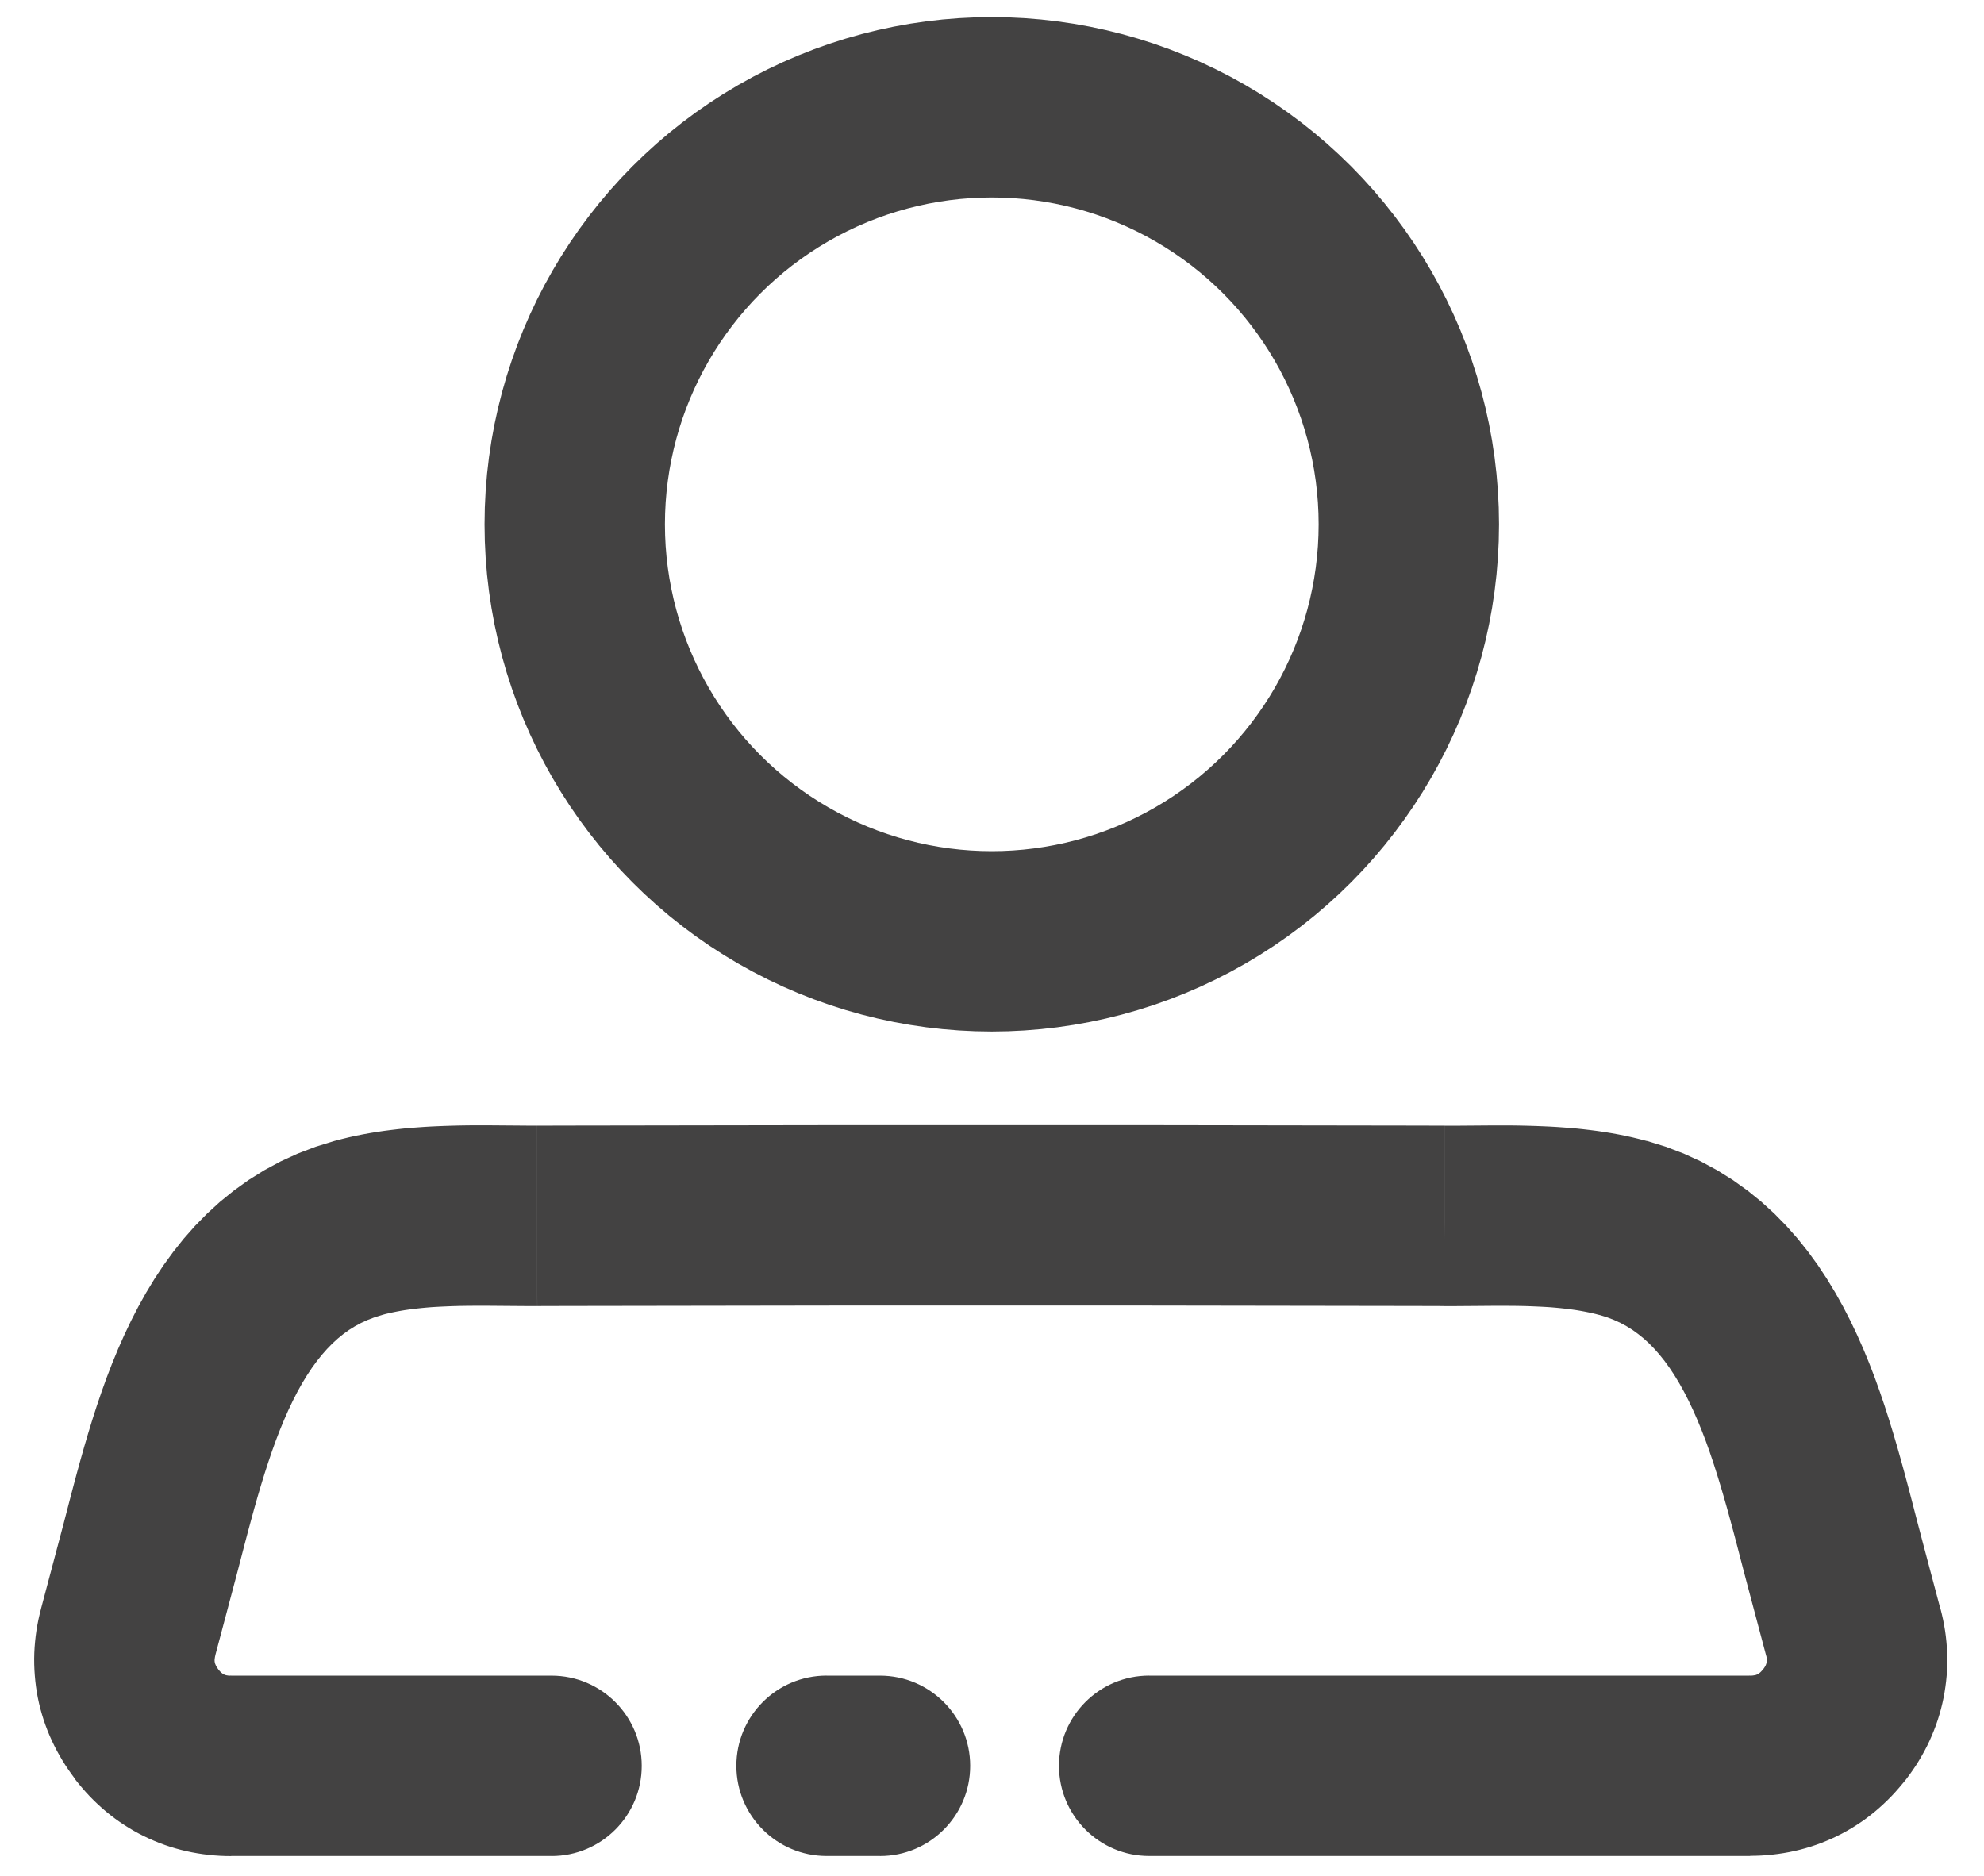
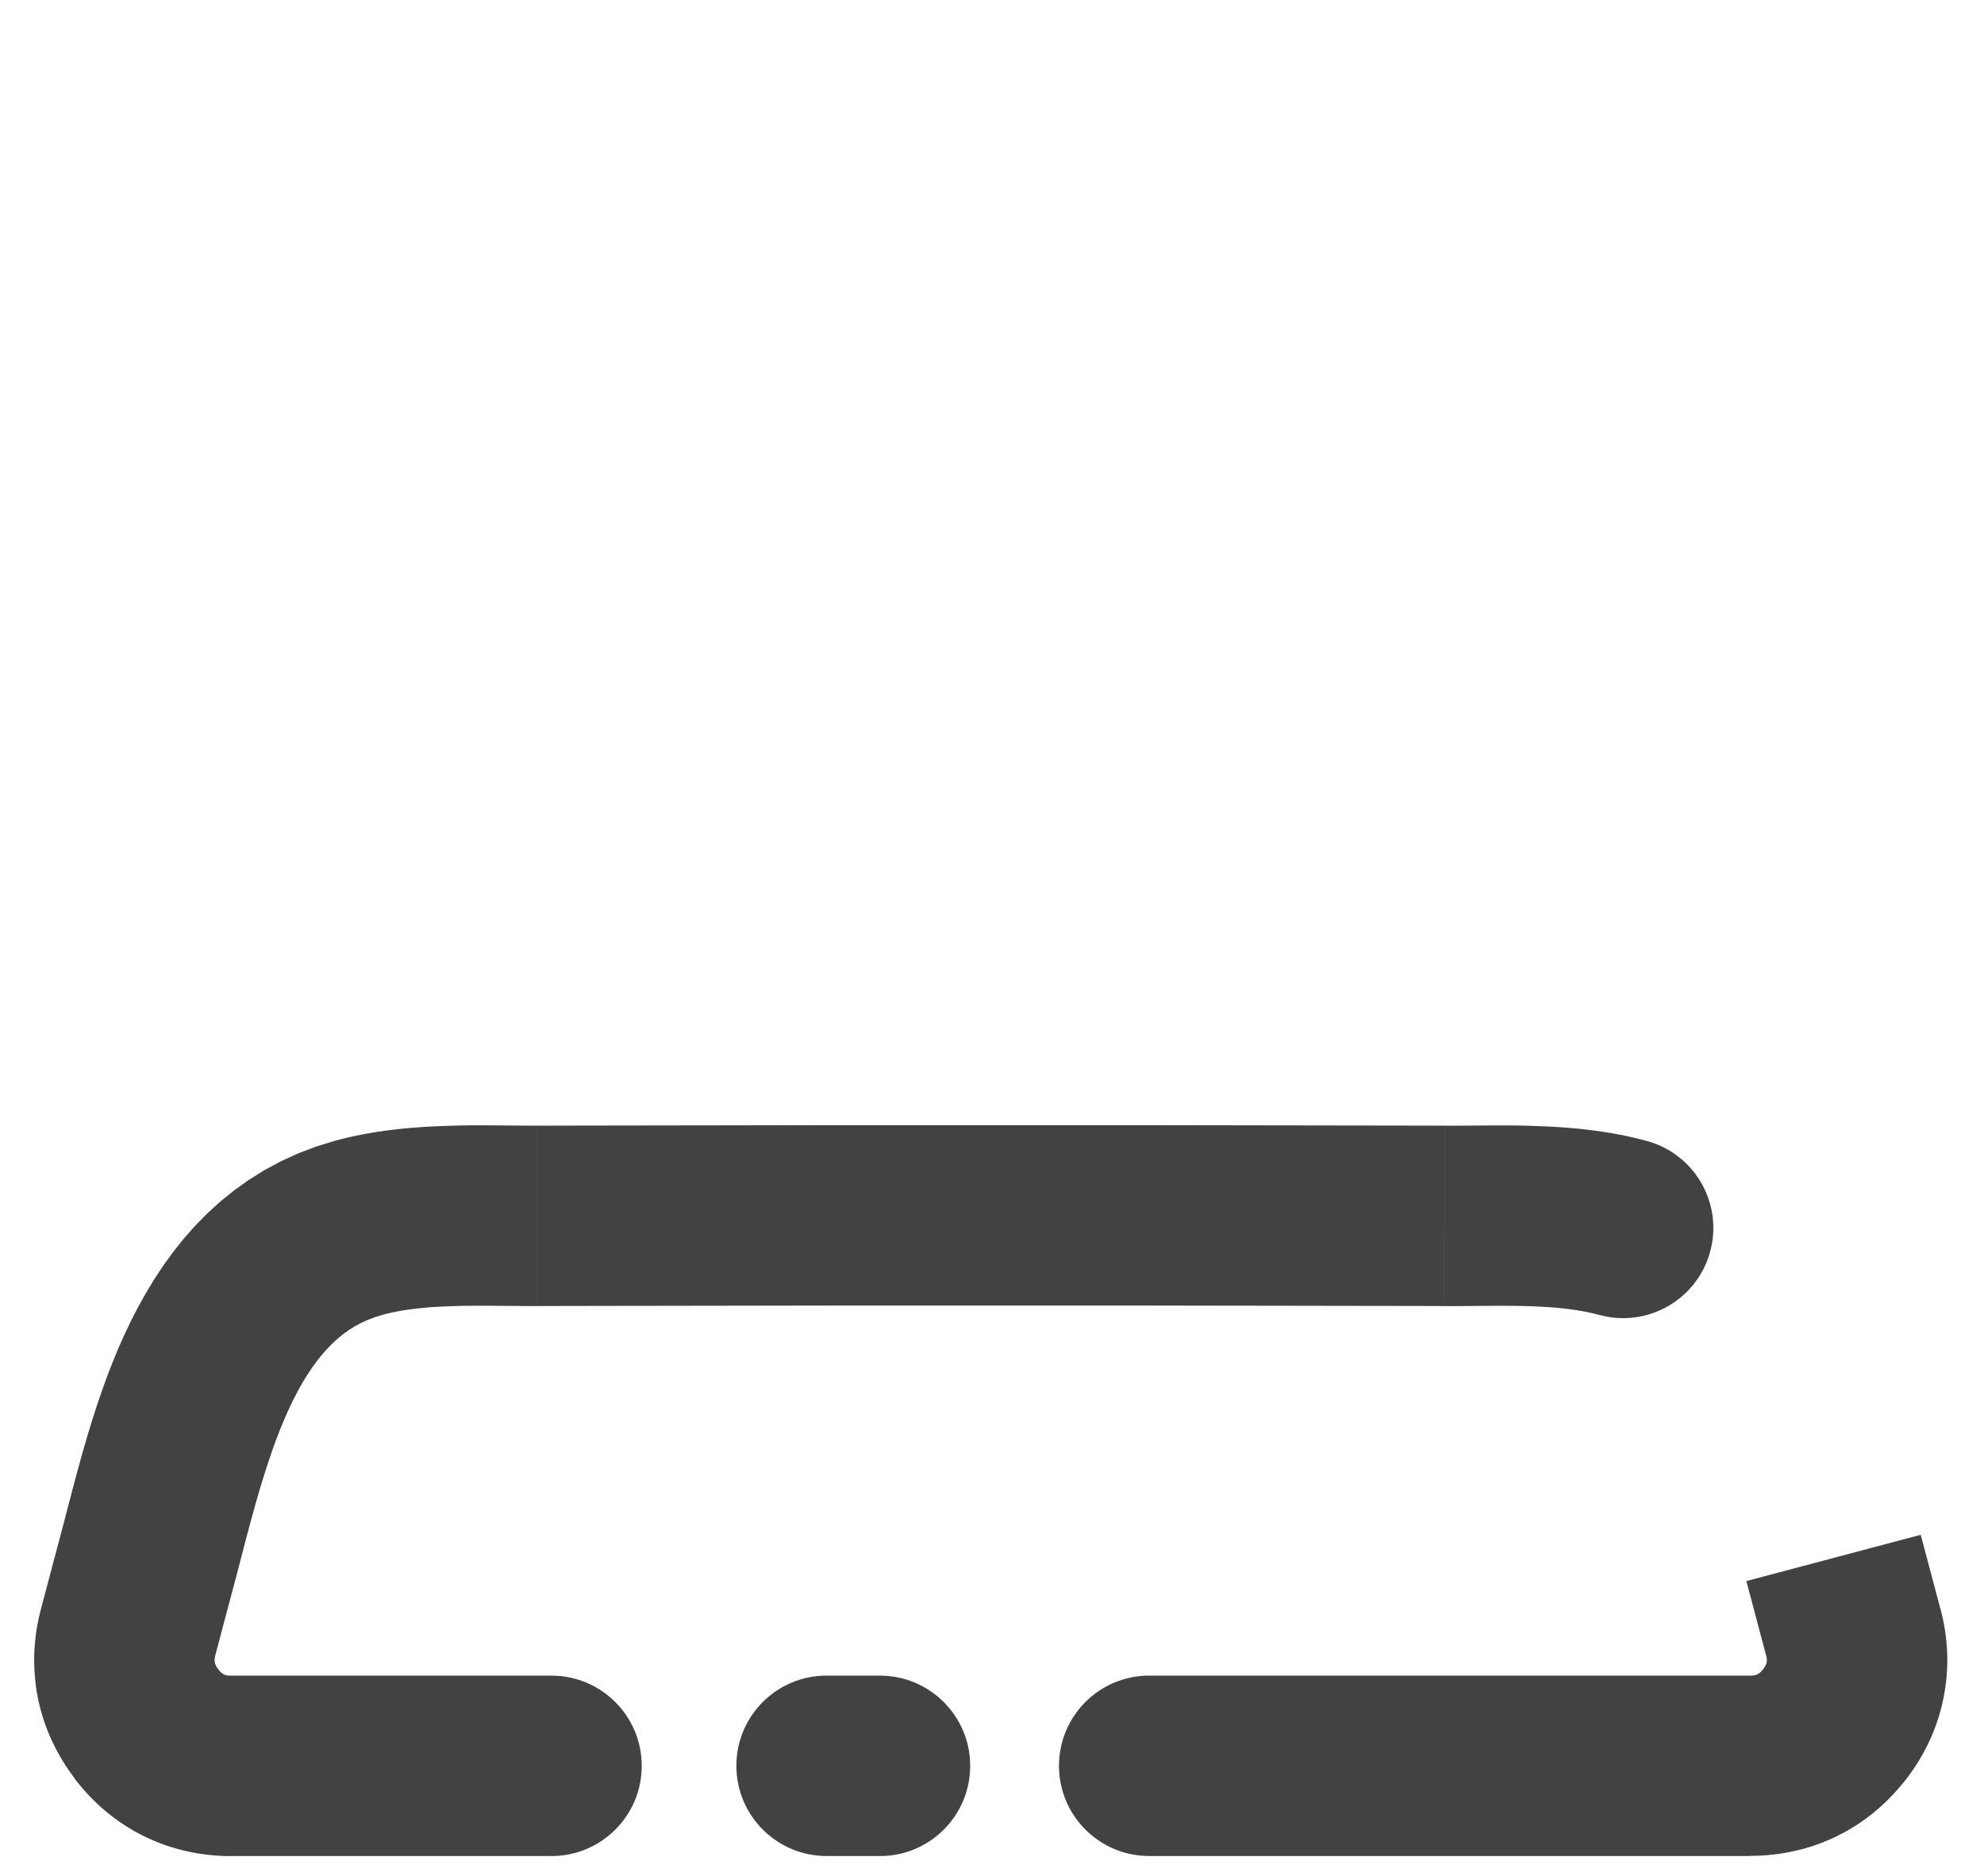
<svg xmlns="http://www.w3.org/2000/svg" xml:space="preserve" width="100%" height="100%" version="1.1" style="shape-rendering:geometricPrecision; text-rendering:geometricPrecision; image-rendering:optimizeQuality; fill-rule:evenodd; clip-rule:evenodd" viewBox="0 0 46.56 44.02">
  <defs>
    <style type="text/css">
   
    .str0 {stroke:#434242;stroke-width:4.233;stroke-linecap:round;stroke-linejoin:round;stroke-miterlimit:22.926}
    .fil0 {fill:none}
    .fil1 {fill:#434242;fill-rule:nonzero}
   
  </style>
  </defs>
  <g id="Layer_x0020_1">
    <rect class="fil0" x="-0.003" y="0.003" width="46.56" height="44.02" />
-     <circle class="fil0 str0" cx="23.275" cy="12.305" r="9.787" />
    <g>
-       <path class="fil1" d="M12.943 39.325c1.169,0 2.117,0.948 2.117,2.117 0,1.169 -0.948,2.117 -2.117,2.117l0 -4.233zm-7.517 0l7.517 0 0 4.233 -7.517 0 0 0 0 -4.233zm0 4.233c-1.169,0 -2.117,-0.948 -2.117,-2.117 0,-1.169 0.948,-2.117 2.117,-2.117l0 4.233zm-3.66 -1.802l3.355 -2.581 0 0 0.011 0.014 0.012 0.014 0.01 0.012 0.008 0.009 0.01 0.01 0.01 0.01 0.009 0.008 0.008 0.007 0.007 0.005 0.008 0.006 0.006 0.005 0.006 0.004 0.007 0.005 0.007 0.004 0.006 0.003 0.006 0.003 0.006 0.003 0.006 0.003 0.007 0.003 0.007 0.003 0.008 0.003 0.009 0.003 0.008 0.002 0.008 0.002 0.011 0.002 0.013 0.002 0.011 0.002 0.014 0.002 0.015 0.002 0.015 0.001 0.018 0.001 0.018 0 0 4.233 -0.132 -0.002 -0.13 -0.005 -0.132 -0.009 -0.131 -0.013 -0.131 -0.016 -0.132 -0.02 -0.129 -0.023 -0.128 -0.027 -0.13 -0.031 -0.129 -0.035 -0.126 -0.038 -0.125 -0.042 -0.125 -0.046 -0.123 -0.05 -0.122 -0.053 -0.12 -0.057 -0.118 -0.06 -0.117 -0.064 -0.114 -0.067 -0.111 -0.07 -0.111 -0.074 -0.108 -0.077 -0.105 -0.08 -0.104 -0.084 -0.1 -0.086 -0.098 -0.089 -0.094 -0.09 -0.092 -0.093 -0.091 -0.098 -0.087 -0.099 -0.084 -0.1 -0.082 -0.103 0 0zm0 0c-0.713,-0.926 -0.539,-2.256 0.387,-2.968 0.926,-0.713 2.256,-0.539 2.968,0.387l-3.355 2.581zm-0.803 -4l4.092 1.086 -0 0 -0.004 0.017 -0.004 0.017 -0.003 0.016 -0.002 0.014 -0.002 0.014 -0.002 0.013 -0.001 0.011 -0.001 0.01 -0 0.01 0 0.009 0 0.007 0.001 0.008 0.001 0.009 0.001 0.007 0.001 0.006 0.001 0.007 0.001 0.006 0.002 0.007 0.002 0.006 0.002 0.007 0.003 0.008 0.003 0.007 0.003 0.007 0.004 0.01 0.005 0.011 0.004 0.009 0.006 0.011 0.007 0.013 0.008 0.012 0.008 0.012 0.01 0.014 0.011 0.015 -3.355 2.581 -0.078 -0.105 -0.076 -0.107 -0.074 -0.11 -0.07 -0.112 -0.066 -0.112 -0.064 -0.115 -0.061 -0.119 -0.057 -0.118 -0.054 -0.12 -0.051 -0.124 -0.047 -0.125 -0.043 -0.124 -0.039 -0.126 -0.036 -0.128 -0.032 -0.128 -0.028 -0.13 -0.024 -0.131 -0.02 -0.132 -0.016 -0.132 -0.012 -0.131 -0.009 -0.132 -0.005 -0.134 -0.001 -0.132 0.003 -0.132 0.007 -0.133 0.011 -0.132 0.014 -0.13 0.018 -0.13 0.022 -0.131 0.025 -0.128 0.029 -0.128 0.032 -0.128 -0 0zm0 -0c0.3,-1.13 1.459,-1.802 2.589,-1.502 1.13,0.3 1.802,1.459 1.502,2.589l-4.091 -1.087zm4.552 -0.65l-0.461 1.736 -4.092 -1.086 0.461 -1.736 4.092 1.086 0 0zm-4.092 -1.086c0.3,-1.13 1.459,-1.803 2.589,-1.503 1.13,0.3 1.803,1.459 1.503,2.589l-4.092 -1.086zm6.422 -9.242l1.123 4.082 -0 0 -0.178 0.055 -0.165 0.063 -0.153 0.07 -0.144 0.078 -0.138 0.086 -0.133 0.096 -0.129 0.105 -0.126 0.115 -0.124 0.127 -0.122 0.138 -0.12 0.15 -0.118 0.162 -0.116 0.175 -0.113 0.186 -0.11 0.198 -0.107 0.209 -0.104 0.219 -0.101 0.229 -0.098 0.238 -0.095 0.246 -0.091 0.253 -0.088 0.26 -0.086 0.265 -0.083 0.27 -0.081 0.274 -0.079 0.278 -0.077 0.281 -0.076 0.282 -0.075 0.284 -0.074 0.285 -0.074 0.285 -0.075 0.284 -4.092 -1.086 0.072 -0.272 0.073 -0.281 0.075 -0.289 0.078 -0.297 0.081 -0.303 0.085 -0.309 0.089 -0.315 0.094 -0.319 0.099 -0.323 0.105 -0.326 0.112 -0.329 0.119 -0.331 0.128 -0.332 0.137 -0.333 0.147 -0.332 0.158 -0.332 0.17 -0.33 0.183 -0.328 0.197 -0.325 0.212 -0.32 0.229 -0.315 0.246 -0.309 0.265 -0.3 0.284 -0.289 0.304 -0.278 0.325 -0.263 0.345 -0.247 0.365 -0.228 0.385 -0.208 0.404 -0.185 0.42 -0.16 0.436 -0.135 -0 0zm0 -0c1.127,-0.31 2.292,0.353 2.602,1.48 0.31,1.127 -0.353,2.292 -1.48,2.602l-1.122 -4.082zm4.753 -0.36l0.01 4.233 0 0 -0.136 0 -0.136 -0 -0.134 -0.001 -0.133 -0.001 -0.133 -0.001 -0.131 -0.001 -0.129 -0.001 -0.13 -0.001 -0.127 -0.001 -0.126 -0 -0.125 0 -0.124 0.001 -0.122 0.001 -0.12 0.002 -0.118 0.003 -0.118 0.004 -0.117 0.005 -0.113 0.005 -0.111 0.006 -0.11 0.007 -0.108 0.009 -0.106 0.01 -0.104 0.011 -0.102 0.012 -0.099 0.013 -0.097 0.014 -0.095 0.016 -0.092 0.017 -0.09 0.018 -0.087 0.019 -0.085 0.02 -0.082 0.022 -1.123 -4.082 0.169 -0.044 0.168 -0.041 0.167 -0.037 0.166 -0.033 0.165 -0.03 0.164 -0.027 0.163 -0.024 0.163 -0.021 0.16 -0.019 0.159 -0.017 0.158 -0.014 0.157 -0.012 0.155 -0.011 0.154 -0.009 0.153 -0.007 0.15 -0.006 0.149 -0.005 0.148 -0.004 0.147 -0.003 0.144 -0.002 0.143 -0.001 0.141 -0 0.14 0 0.138 0.001 0.135 0.001 0.134 0.001 0.132 0.001 0.13 0.001 0.128 0.001 0.126 0.001 0.123 0 0.121 -0 0 0zm-0 0c1.169,-0.003 2.119,0.943 2.122,2.111 0.003,1.169 -0.943,2.119 -2.111,2.122l-0.01 -4.233zm21.303 0l-0.01 4.233 0 0 -0.665 -0.002 -0.665 -0.001 -0.665 -0.001 -0.665 -0.001 -0.665 -0.001 -0.665 -0.001 -0.665 -0.001 -0.665 -0.001 -0.665 -0.001 -0.665 -0.001 -0.665 -0.001 -0.665 -0 -0.665 -0 -0.665 -0 -0.665 -0 -0.665 0 -0.665 0 -0.665 0 -0.665 0 -0.665 0 -0.665 0 -0.665 0.001 -0.665 0.001 -0.665 0.001 -0.665 0.001 -0.665 0.001 -0.665 0.001 -0.665 0.001 -0.665 0.001 -0.665 0.001 -0.665 0.001 -0.665 0.002 -0.01 -4.233 0.666 -0.002 0.666 -0.001 0.666 -0.001 0.666 -0.001 0.666 -0.001 0.666 -0.001 0.666 -0.001 0.666 -0.001 0.666 -0.001 0.666 -0.001 0.666 -0.001 0.665 -0 0.666 -0 0.666 -0 0.666 -0 0.666 -0 0.666 0 0.665 0 0.666 0 0.666 0 0.665 0 0.666 0.001 0.666 0.001 0.666 0.001 0.666 0.001 0.666 0.001 0.666 0.001 0.666 0.001 0.666 0.001 0.666 0.001 0.666 0.001 0.666 0.002 0 0zm-0 0c1.169,0.003 2.114,0.953 2.112,2.121 -0.003,1.169 -0.953,2.114 -2.121,2.112l0.01 -4.233zm4.752 0.36l-1.122 4.082 -0 -0 -0.082 -0.022 -0.085 -0.02 -0.087 -0.019 -0.09 -0.018 -0.092 -0.017 -0.095 -0.016 -0.097 -0.014 -0.099 -0.013 -0.102 -0.012 -0.104 -0.011 -0.106 -0.01 -0.108 -0.009 -0.11 -0.007 -0.111 -0.006 -0.113 -0.005 -0.117 -0.005 -0.117 -0.004 -0.118 -0.003 -0.12 -0.002 -0.122 -0.001 -0.124 -0.001 -0.125 -0 -0.126 0 -0.127 0.001 -0.13 0.001 -0.129 0.001 -0.131 0.001 -0.133 0.001 -0.133 0.001 -0.134 0.001 -0.136 0 -0.136 -0 0.01 -4.233 0.121 0 0.123 -0 0.126 -0.001 0.128 -0.001 0.13 -0.001 0.132 -0.001 0.134 -0.001 0.135 -0.001 0.138 -0.001 0.14 -0 0.141 0 0.143 0.001 0.144 0.002 0.147 0.003 0.149 0.004 0.149 0.005 0.15 0.006 0.153 0.007 0.154 0.009 0.155 0.011 0.157 0.012 0.158 0.014 0.159 0.017 0.161 0.019 0.163 0.021 0.163 0.024 0.164 0.027 0.165 0.03 0.166 0.033 0.167 0.037 0.168 0.041 0.169 0.044 -0 -0zm0 0c1.127,0.31 1.789,1.475 1.479,2.602 -0.31,1.127 -1.475,1.789 -2.602,1.479l1.123 -4.082zm6.422 9.242l-4.092 1.086 0 -0 -0.075 -0.284 -0.074 -0.285 -0.074 -0.285 -0.075 -0.284 -0.076 -0.282 -0.077 -0.281 -0.079 -0.277 -0.081 -0.275 -0.083 -0.271 -0.085 -0.265 -0.088 -0.26 -0.091 -0.253 -0.095 -0.246 -0.098 -0.238 -0.101 -0.229 -0.104 -0.219 -0.107 -0.209 -0.11 -0.198 -0.113 -0.187 -0.115 -0.174 -0.118 -0.163 -0.12 -0.15 -0.122 -0.138 -0.124 -0.127 -0.126 -0.115 -0.13 -0.105 -0.133 -0.096 -0.138 -0.086 -0.144 -0.078 -0.153 -0.07 -0.165 -0.063 -0.178 -0.055 1.122 -4.082 0.436 0.135 0.42 0.16 0.404 0.185 0.385 0.208 0.365 0.228 0.345 0.247 0.325 0.263 0.305 0.278 0.284 0.29 0.265 0.3 0.246 0.308 0.229 0.315 0.212 0.321 0.197 0.325 0.183 0.328 0.17 0.33 0.158 0.332 0.147 0.332 0.137 0.333 0.128 0.332 0.119 0.331 0.112 0.329 0.105 0.327 0.099 0.323 0.094 0.319 0.089 0.315 0.085 0.309 0.081 0.303 0.078 0.297 0.075 0.289 0.073 0.281 0.072 0.272 0 -0zm0 0c0.3,1.13 -0.373,2.289 -1.503,2.589 -1.13,0.3 -2.289,-0.373 -2.589,-1.503l4.092 -1.086zm-3.631 2.822l-0.461 -1.736 4.092 -1.086 0.461 1.736 -4.092 1.086zm4.092 -1.086c0.3,1.13 -0.373,2.289 -1.503,2.589 -1.13,0.3 -2.289,-0.373 -2.589,-1.503l4.092 -1.086zm-0.803 4l-3.355 -2.581 -0 0 0.011 -0.015 0.01 -0.014 0.008 -0.012 0.008 -0.012 0.007 -0.012 0.007 -0.013 0.005 -0.01 0.004 -0.008 0.004 -0.01 0.003 -0.009 0.003 -0.009 0.003 -0.007 0.002 -0.007 0.002 -0.006 0.002 -0.006 0.002 -0.008 0.001 -0.007 0.001 -0.008 0.001 -0.007 0.001 -0.006 0.001 -0.008 0 -0.009 0 -0.009 -0 -0.01 -0.001 -0.01 -0.001 -0.012 -0.001 -0.013 -0.002 -0.013 -0.002 -0.014 -0.003 -0.017 -0.004 -0.017 -0.004 -0.018 4.092 -1.086 0.032 0.128 0.029 0.129 0.025 0.128 0.022 0.131 0.018 0.131 0.014 0.131 0.011 0.131 0.007 0.133 0.003 0.132 -0.001 0.132 -0.005 0.132 -0.009 0.132 -0.013 0.134 -0.017 0.132 -0.02 0.13 -0.024 0.131 -0.028 0.129 -0.032 0.13 -0.036 0.128 -0.039 0.126 -0.043 0.126 -0.047 0.123 -0.05 0.122 -0.053 0.12 -0.058 0.121 -0.061 0.117 -0.063 0.114 -0.067 0.114 -0.07 0.112 -0.074 0.11 -0.076 0.107 -0.078 0.105 -0 0zm0 -0c-0.713,0.927 -2.042,1.1 -2.968,0.387 -0.927,-0.713 -1.1,-2.042 -0.387,-2.968l3.356 2.581zm-3.66 1.802l0 -4.233 0 0 0.018 -0 0.018 -0.001 0.015 -0.001 0.015 -0.002 0.014 -0.002 0.011 -0.002 0.013 -0.002 0.011 -0.002 0.008 -0.002 0.008 -0.002 0.009 -0.003 0.008 -0.003 0.007 -0.003 0.007 -0.003 0.006 -0.003 0.006 -0.003 0.006 -0.003 0.006 -0.003 0.007 -0.004 0.007 -0.005 0.006 -0.004 0.006 -0.005 0.008 -0.006 0.007 -0.005 0.008 -0.007 0.009 -0.008 0.01 -0.01 0.01 -0.01 0.008 -0.009 0.01 -0.012 0.012 -0.014 0.011 -0.014 3.355 2.581 -0.082 0.103 -0.084 0.1 -0.087 0.099 -0.091 0.098 -0.092 0.093 -0.094 0.09 -0.098 0.089 -0.1 0.086 -0.104 0.084 -0.105 0.08 -0.108 0.077 -0.111 0.074 -0.111 0.07 -0.114 0.067 -0.117 0.064 -0.118 0.06 -0.12 0.057 -0.122 0.053 -0.123 0.05 -0.125 0.046 -0.125 0.042 -0.126 0.038 -0.129 0.035 -0.13 0.031 -0.128 0.027 -0.129 0.023 -0.132 0.02 -0.131 0.016 -0.131 0.013 -0.132 0.009 -0.13 0.005 -0.132 0.002 0 0zm0 0c-1.169,0 -2.117,-0.948 -2.117,-2.117 0,-1.169 0.948,-2.117 2.117,-2.117l0 4.233zm-14.104 -4.233l14.104 0 0 4.233 -14.104 0 0 -4.233zm0 4.233c-1.169,0 -2.117,-0.948 -2.117,-2.117 0,-1.169 0.948,-2.117 2.117,-2.117l0 4.233zm-6.318 -4.233c1.169,0 2.117,0.948 2.117,2.117 0,1.169 -0.948,2.117 -2.117,2.117l0 -4.233zm-1.253 0l1.253 0 0 4.233 -1.253 0 0 -4.233zm0 4.233c-1.169,0 -2.117,-0.948 -2.117,-2.117 0,-1.169 0.948,-2.117 2.117,-2.117l0 4.233z" />
+       <path class="fil1" d="M12.943 39.325c1.169,0 2.117,0.948 2.117,2.117 0,1.169 -0.948,2.117 -2.117,2.117l0 -4.233zm-7.517 0l7.517 0 0 4.233 -7.517 0 0 0 0 -4.233zm0 4.233c-1.169,0 -2.117,-0.948 -2.117,-2.117 0,-1.169 0.948,-2.117 2.117,-2.117l0 4.233zm-3.66 -1.802l3.355 -2.581 0 0 0.011 0.014 0.012 0.014 0.01 0.012 0.008 0.009 0.01 0.01 0.01 0.01 0.009 0.008 0.008 0.007 0.007 0.005 0.008 0.006 0.006 0.005 0.006 0.004 0.007 0.005 0.007 0.004 0.006 0.003 0.006 0.003 0.006 0.003 0.006 0.003 0.007 0.003 0.007 0.003 0.008 0.003 0.009 0.003 0.008 0.002 0.008 0.002 0.011 0.002 0.013 0.002 0.011 0.002 0.014 0.002 0.015 0.002 0.015 0.001 0.018 0.001 0.018 0 0 4.233 -0.132 -0.002 -0.13 -0.005 -0.132 -0.009 -0.131 -0.013 -0.131 -0.016 -0.132 -0.02 -0.129 -0.023 -0.128 -0.027 -0.13 -0.031 -0.129 -0.035 -0.126 -0.038 -0.125 -0.042 -0.125 -0.046 -0.123 -0.05 -0.122 -0.053 -0.12 -0.057 -0.118 -0.06 -0.117 -0.064 -0.114 -0.067 -0.111 -0.07 -0.111 -0.074 -0.108 -0.077 -0.105 -0.08 -0.104 -0.084 -0.1 -0.086 -0.098 -0.089 -0.094 -0.09 -0.092 -0.093 -0.091 -0.098 -0.087 -0.099 -0.084 -0.1 -0.082 -0.103 0 0zm0 0c-0.713,-0.926 -0.539,-2.256 0.387,-2.968 0.926,-0.713 2.256,-0.539 2.968,0.387l-3.355 2.581zm-0.803 -4l4.092 1.086 -0 0 -0.004 0.017 -0.004 0.017 -0.003 0.016 -0.002 0.014 -0.002 0.014 -0.002 0.013 -0.001 0.011 -0.001 0.01 -0 0.01 0 0.009 0 0.007 0.001 0.008 0.001 0.009 0.001 0.007 0.001 0.006 0.001 0.007 0.001 0.006 0.002 0.007 0.002 0.006 0.002 0.007 0.003 0.008 0.003 0.007 0.003 0.007 0.004 0.01 0.005 0.011 0.004 0.009 0.006 0.011 0.007 0.013 0.008 0.012 0.008 0.012 0.01 0.014 0.011 0.015 -3.355 2.581 -0.078 -0.105 -0.076 -0.107 -0.074 -0.11 -0.07 -0.112 -0.066 -0.112 -0.064 -0.115 -0.061 -0.119 -0.057 -0.118 -0.054 -0.12 -0.051 -0.124 -0.047 -0.125 -0.043 -0.124 -0.039 -0.126 -0.036 -0.128 -0.032 -0.128 -0.028 -0.13 -0.024 -0.131 -0.02 -0.132 -0.016 -0.132 -0.012 -0.131 -0.009 -0.132 -0.005 -0.134 -0.001 -0.132 0.003 -0.132 0.007 -0.133 0.011 -0.132 0.014 -0.13 0.018 -0.13 0.022 -0.131 0.025 -0.128 0.029 -0.128 0.032 -0.128 -0 0zm0 -0c0.3,-1.13 1.459,-1.802 2.589,-1.502 1.13,0.3 1.802,1.459 1.502,2.589l-4.091 -1.087zm4.552 -0.65l-0.461 1.736 -4.092 -1.086 0.461 -1.736 4.092 1.086 0 0zm-4.092 -1.086c0.3,-1.13 1.459,-1.803 2.589,-1.503 1.13,0.3 1.803,1.459 1.503,2.589l-4.092 -1.086zm6.422 -9.242l1.123 4.082 -0 0 -0.178 0.055 -0.165 0.063 -0.153 0.07 -0.144 0.078 -0.138 0.086 -0.133 0.096 -0.129 0.105 -0.126 0.115 -0.124 0.127 -0.122 0.138 -0.12 0.15 -0.118 0.162 -0.116 0.175 -0.113 0.186 -0.11 0.198 -0.107 0.209 -0.104 0.219 -0.101 0.229 -0.098 0.238 -0.095 0.246 -0.091 0.253 -0.088 0.26 -0.086 0.265 -0.083 0.27 -0.081 0.274 -0.079 0.278 -0.077 0.281 -0.076 0.282 -0.075 0.284 -0.074 0.285 -0.074 0.285 -0.075 0.284 -4.092 -1.086 0.072 -0.272 0.073 -0.281 0.075 -0.289 0.078 -0.297 0.081 -0.303 0.085 -0.309 0.089 -0.315 0.094 -0.319 0.099 -0.323 0.105 -0.326 0.112 -0.329 0.119 -0.331 0.128 -0.332 0.137 -0.333 0.147 -0.332 0.158 -0.332 0.17 -0.33 0.183 -0.328 0.197 -0.325 0.212 -0.32 0.229 -0.315 0.246 -0.309 0.265 -0.3 0.284 -0.289 0.304 -0.278 0.325 -0.263 0.345 -0.247 0.365 -0.228 0.385 -0.208 0.404 -0.185 0.42 -0.16 0.436 -0.135 -0 0zm0 -0c1.127,-0.31 2.292,0.353 2.602,1.48 0.31,1.127 -0.353,2.292 -1.48,2.602l-1.122 -4.082zm4.753 -0.36l0.01 4.233 0 0 -0.136 0 -0.136 -0 -0.134 -0.001 -0.133 -0.001 -0.133 -0.001 -0.131 -0.001 -0.129 -0.001 -0.13 -0.001 -0.127 -0.001 -0.126 -0 -0.125 0 -0.124 0.001 -0.122 0.001 -0.12 0.002 -0.118 0.003 -0.118 0.004 -0.117 0.005 -0.113 0.005 -0.111 0.006 -0.11 0.007 -0.108 0.009 -0.106 0.01 -0.104 0.011 -0.102 0.012 -0.099 0.013 -0.097 0.014 -0.095 0.016 -0.092 0.017 -0.09 0.018 -0.087 0.019 -0.085 0.02 -0.082 0.022 -1.123 -4.082 0.169 -0.044 0.168 -0.041 0.167 -0.037 0.166 -0.033 0.165 -0.03 0.164 -0.027 0.163 -0.024 0.163 -0.021 0.16 -0.019 0.159 -0.017 0.158 -0.014 0.157 -0.012 0.155 -0.011 0.154 -0.009 0.153 -0.007 0.15 -0.006 0.149 -0.005 0.148 -0.004 0.147 -0.003 0.144 -0.002 0.143 -0.001 0.141 -0 0.14 0 0.138 0.001 0.135 0.001 0.134 0.001 0.132 0.001 0.13 0.001 0.128 0.001 0.126 0.001 0.123 0 0.121 -0 0 0zm-0 0c1.169,-0.003 2.119,0.943 2.122,2.111 0.003,1.169 -0.943,2.119 -2.111,2.122l-0.01 -4.233zm21.303 0l-0.01 4.233 0 0 -0.665 -0.002 -0.665 -0.001 -0.665 -0.001 -0.665 -0.001 -0.665 -0.001 -0.665 -0.001 -0.665 -0.001 -0.665 -0.001 -0.665 -0.001 -0.665 -0.001 -0.665 -0.001 -0.665 -0 -0.665 -0 -0.665 -0 -0.665 -0 -0.665 0 -0.665 0 -0.665 0 -0.665 0 -0.665 0 -0.665 0 -0.665 0.001 -0.665 0.001 -0.665 0.001 -0.665 0.001 -0.665 0.001 -0.665 0.001 -0.665 0.001 -0.665 0.001 -0.665 0.001 -0.665 0.001 -0.665 0.002 -0.01 -4.233 0.666 -0.002 0.666 -0.001 0.666 -0.001 0.666 -0.001 0.666 -0.001 0.666 -0.001 0.666 -0.001 0.666 -0.001 0.666 -0.001 0.666 -0.001 0.666 -0.001 0.665 -0 0.666 -0 0.666 -0 0.666 -0 0.666 -0 0.666 0 0.665 0 0.666 0 0.666 0 0.665 0 0.666 0.001 0.666 0.001 0.666 0.001 0.666 0.001 0.666 0.001 0.666 0.001 0.666 0.001 0.666 0.001 0.666 0.001 0.666 0.001 0.666 0.002 0 0zm-0 0c1.169,0.003 2.114,0.953 2.112,2.121 -0.003,1.169 -0.953,2.114 -2.121,2.112l0.01 -4.233zm4.752 0.36l-1.122 4.082 -0 -0 -0.082 -0.022 -0.085 -0.02 -0.087 -0.019 -0.09 -0.018 -0.092 -0.017 -0.095 -0.016 -0.097 -0.014 -0.099 -0.013 -0.102 -0.012 -0.104 -0.011 -0.106 -0.01 -0.108 -0.009 -0.11 -0.007 -0.111 -0.006 -0.113 -0.005 -0.117 -0.005 -0.117 -0.004 -0.118 -0.003 -0.12 -0.002 -0.122 -0.001 -0.124 -0.001 -0.125 -0 -0.126 0 -0.127 0.001 -0.13 0.001 -0.129 0.001 -0.131 0.001 -0.133 0.001 -0.133 0.001 -0.134 0.001 -0.136 0 -0.136 -0 0.01 -4.233 0.121 0 0.123 -0 0.126 -0.001 0.128 -0.001 0.13 -0.001 0.132 -0.001 0.134 -0.001 0.135 -0.001 0.138 -0.001 0.14 -0 0.141 0 0.143 0.001 0.144 0.002 0.147 0.003 0.149 0.004 0.149 0.005 0.15 0.006 0.153 0.007 0.154 0.009 0.155 0.011 0.157 0.012 0.158 0.014 0.159 0.017 0.161 0.019 0.163 0.021 0.163 0.024 0.164 0.027 0.165 0.03 0.166 0.033 0.167 0.037 0.168 0.041 0.169 0.044 -0 -0zm0 0c1.127,0.31 1.789,1.475 1.479,2.602 -0.31,1.127 -1.475,1.789 -2.602,1.479l1.123 -4.082zm6.422 9.242zm0 0c0.3,1.13 -0.373,2.289 -1.503,2.589 -1.13,0.3 -2.289,-0.373 -2.589,-1.503l4.092 -1.086zm-3.631 2.822l-0.461 -1.736 4.092 -1.086 0.461 1.736 -4.092 1.086zm4.092 -1.086c0.3,1.13 -0.373,2.289 -1.503,2.589 -1.13,0.3 -2.289,-0.373 -2.589,-1.503l4.092 -1.086zm-0.803 4l-3.355 -2.581 -0 0 0.011 -0.015 0.01 -0.014 0.008 -0.012 0.008 -0.012 0.007 -0.012 0.007 -0.013 0.005 -0.01 0.004 -0.008 0.004 -0.01 0.003 -0.009 0.003 -0.009 0.003 -0.007 0.002 -0.007 0.002 -0.006 0.002 -0.006 0.002 -0.008 0.001 -0.007 0.001 -0.008 0.001 -0.007 0.001 -0.006 0.001 -0.008 0 -0.009 0 -0.009 -0 -0.01 -0.001 -0.01 -0.001 -0.012 -0.001 -0.013 -0.002 -0.013 -0.002 -0.014 -0.003 -0.017 -0.004 -0.017 -0.004 -0.018 4.092 -1.086 0.032 0.128 0.029 0.129 0.025 0.128 0.022 0.131 0.018 0.131 0.014 0.131 0.011 0.131 0.007 0.133 0.003 0.132 -0.001 0.132 -0.005 0.132 -0.009 0.132 -0.013 0.134 -0.017 0.132 -0.02 0.13 -0.024 0.131 -0.028 0.129 -0.032 0.13 -0.036 0.128 -0.039 0.126 -0.043 0.126 -0.047 0.123 -0.05 0.122 -0.053 0.12 -0.058 0.121 -0.061 0.117 -0.063 0.114 -0.067 0.114 -0.07 0.112 -0.074 0.11 -0.076 0.107 -0.078 0.105 -0 0zm0 -0c-0.713,0.927 -2.042,1.1 -2.968,0.387 -0.927,-0.713 -1.1,-2.042 -0.387,-2.968l3.356 2.581zm-3.66 1.802l0 -4.233 0 0 0.018 -0 0.018 -0.001 0.015 -0.001 0.015 -0.002 0.014 -0.002 0.011 -0.002 0.013 -0.002 0.011 -0.002 0.008 -0.002 0.008 -0.002 0.009 -0.003 0.008 -0.003 0.007 -0.003 0.007 -0.003 0.006 -0.003 0.006 -0.003 0.006 -0.003 0.006 -0.003 0.007 -0.004 0.007 -0.005 0.006 -0.004 0.006 -0.005 0.008 -0.006 0.007 -0.005 0.008 -0.007 0.009 -0.008 0.01 -0.01 0.01 -0.01 0.008 -0.009 0.01 -0.012 0.012 -0.014 0.011 -0.014 3.355 2.581 -0.082 0.103 -0.084 0.1 -0.087 0.099 -0.091 0.098 -0.092 0.093 -0.094 0.09 -0.098 0.089 -0.1 0.086 -0.104 0.084 -0.105 0.08 -0.108 0.077 -0.111 0.074 -0.111 0.07 -0.114 0.067 -0.117 0.064 -0.118 0.06 -0.12 0.057 -0.122 0.053 -0.123 0.05 -0.125 0.046 -0.125 0.042 -0.126 0.038 -0.129 0.035 -0.13 0.031 -0.128 0.027 -0.129 0.023 -0.132 0.02 -0.131 0.016 -0.131 0.013 -0.132 0.009 -0.13 0.005 -0.132 0.002 0 0zm0 0c-1.169,0 -2.117,-0.948 -2.117,-2.117 0,-1.169 0.948,-2.117 2.117,-2.117l0 4.233zm-14.104 -4.233l14.104 0 0 4.233 -14.104 0 0 -4.233zm0 4.233c-1.169,0 -2.117,-0.948 -2.117,-2.117 0,-1.169 0.948,-2.117 2.117,-2.117l0 4.233zm-6.318 -4.233c1.169,0 2.117,0.948 2.117,2.117 0,1.169 -0.948,2.117 -2.117,2.117l0 -4.233zm-1.253 0l1.253 0 0 4.233 -1.253 0 0 -4.233zm0 4.233c-1.169,0 -2.117,-0.948 -2.117,-2.117 0,-1.169 0.948,-2.117 2.117,-2.117l0 4.233z" />
    </g>
  </g>
</svg>